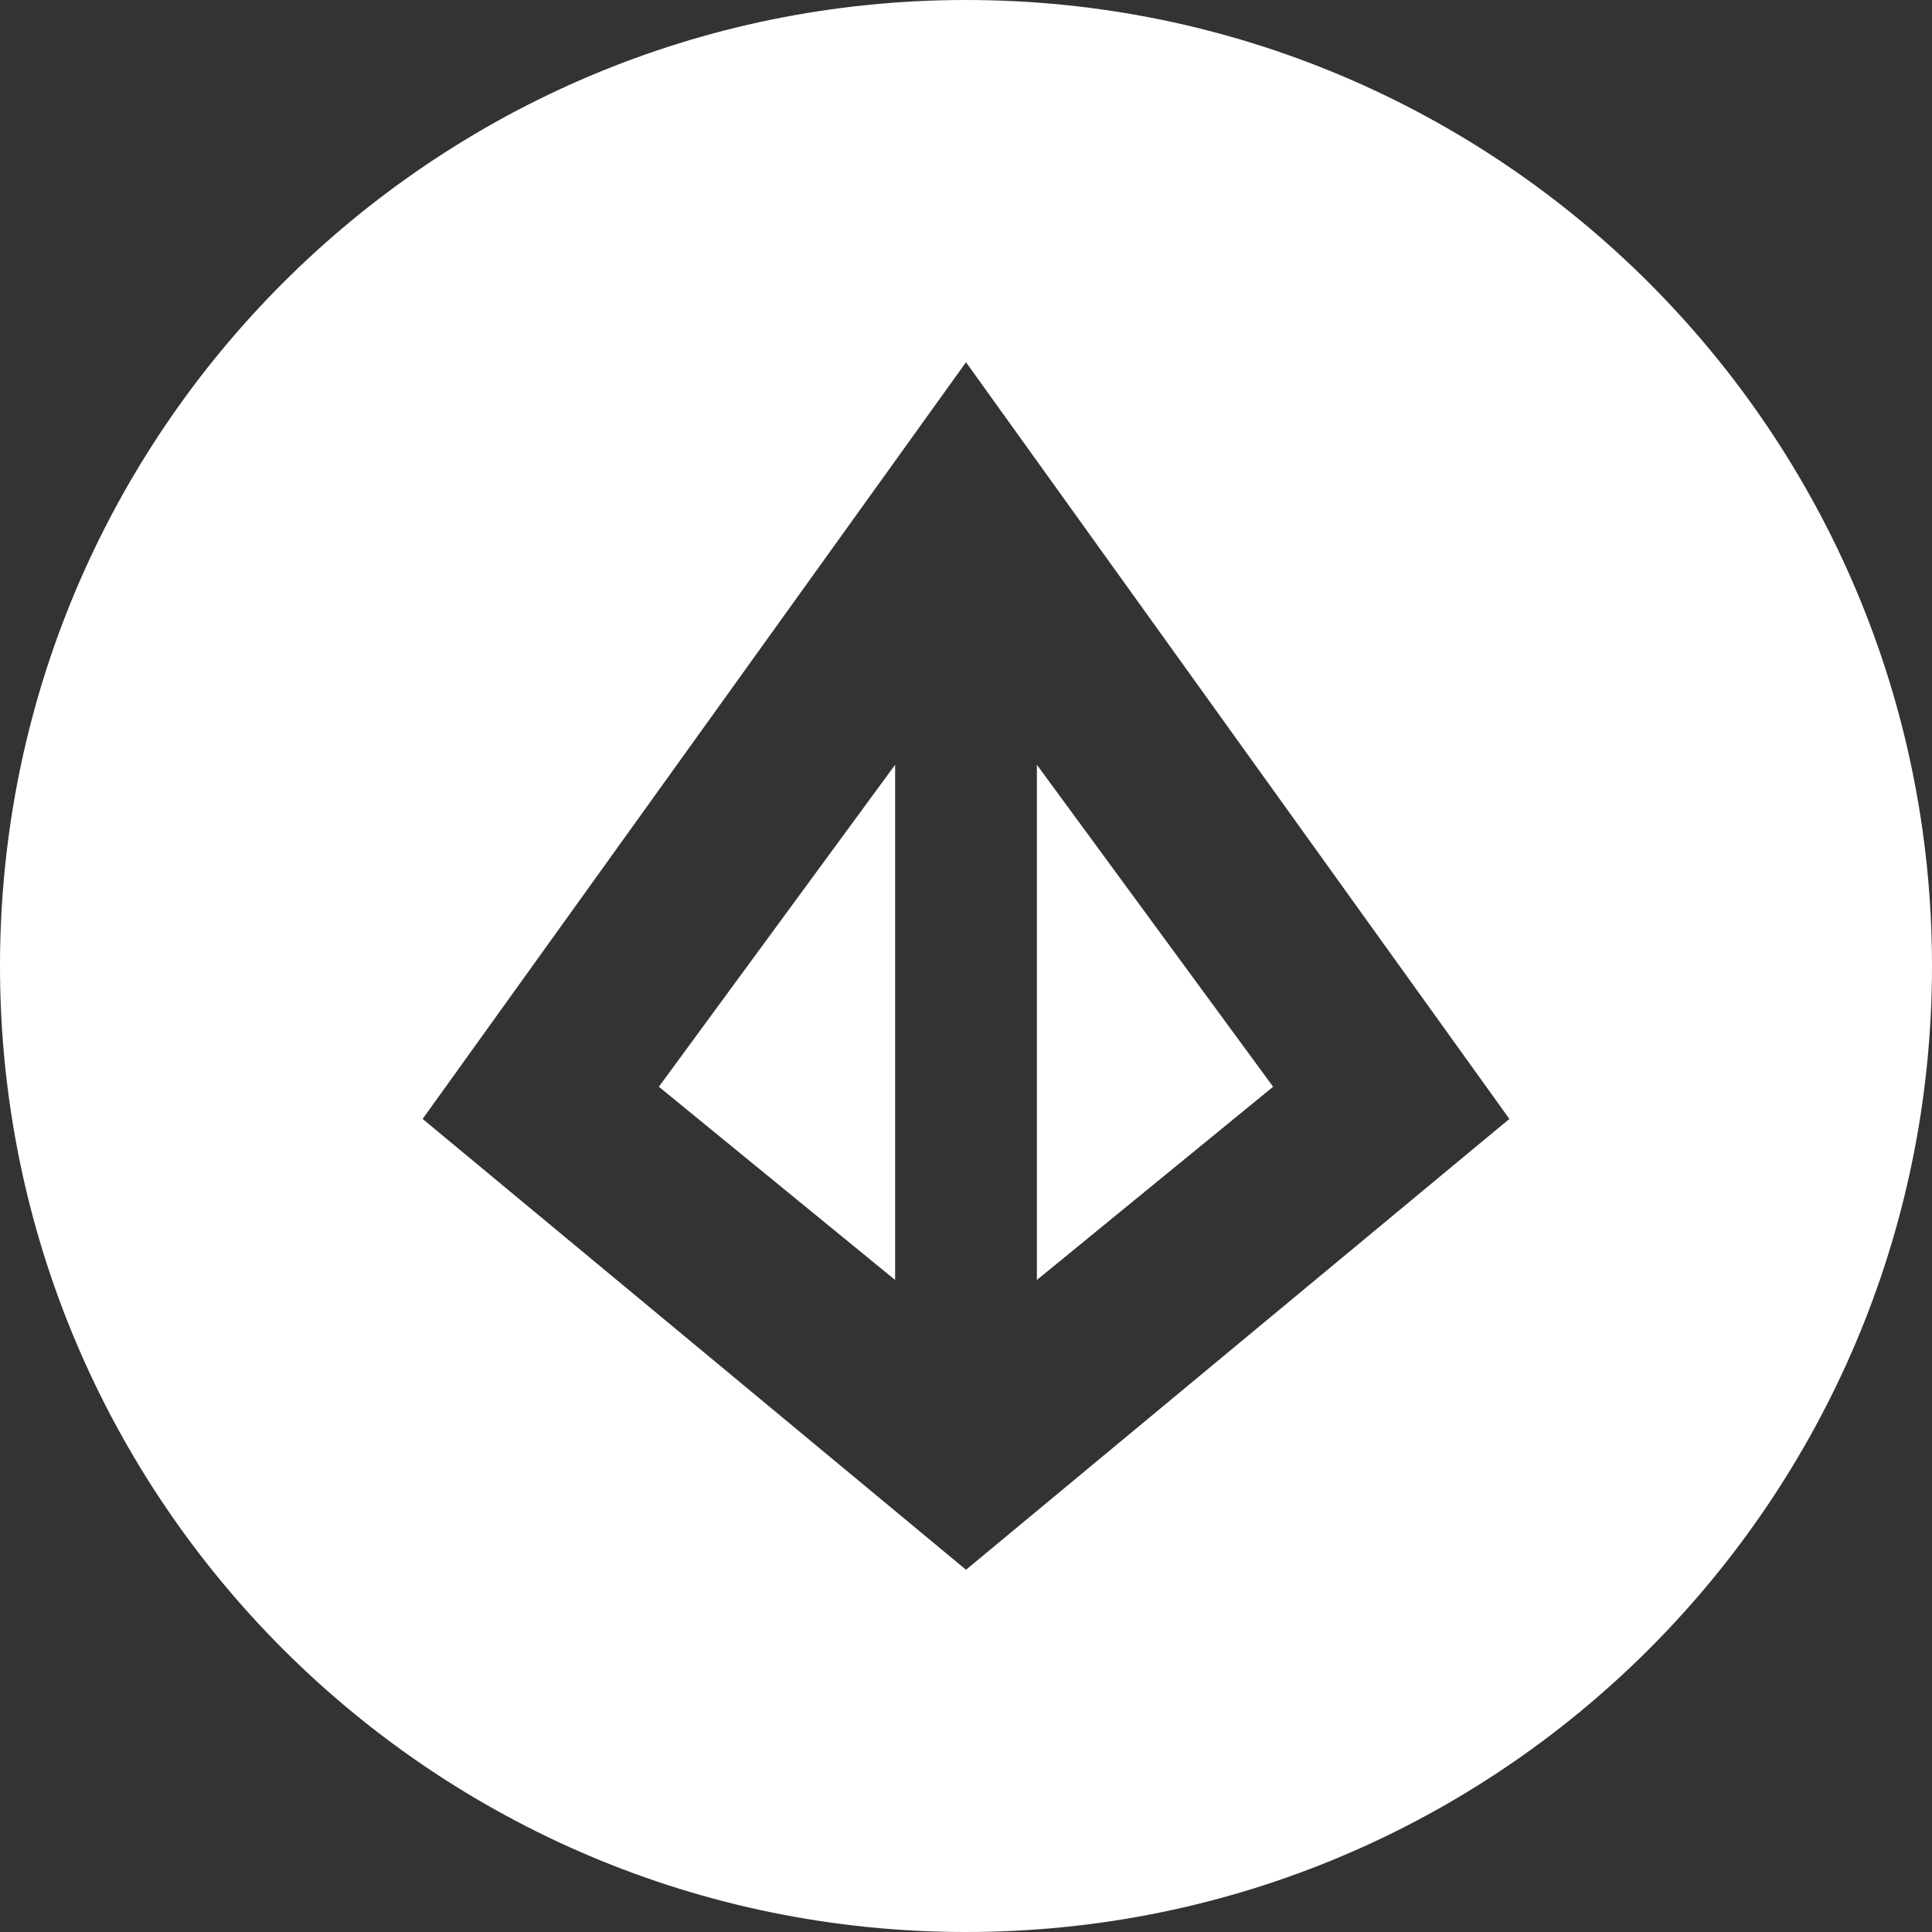
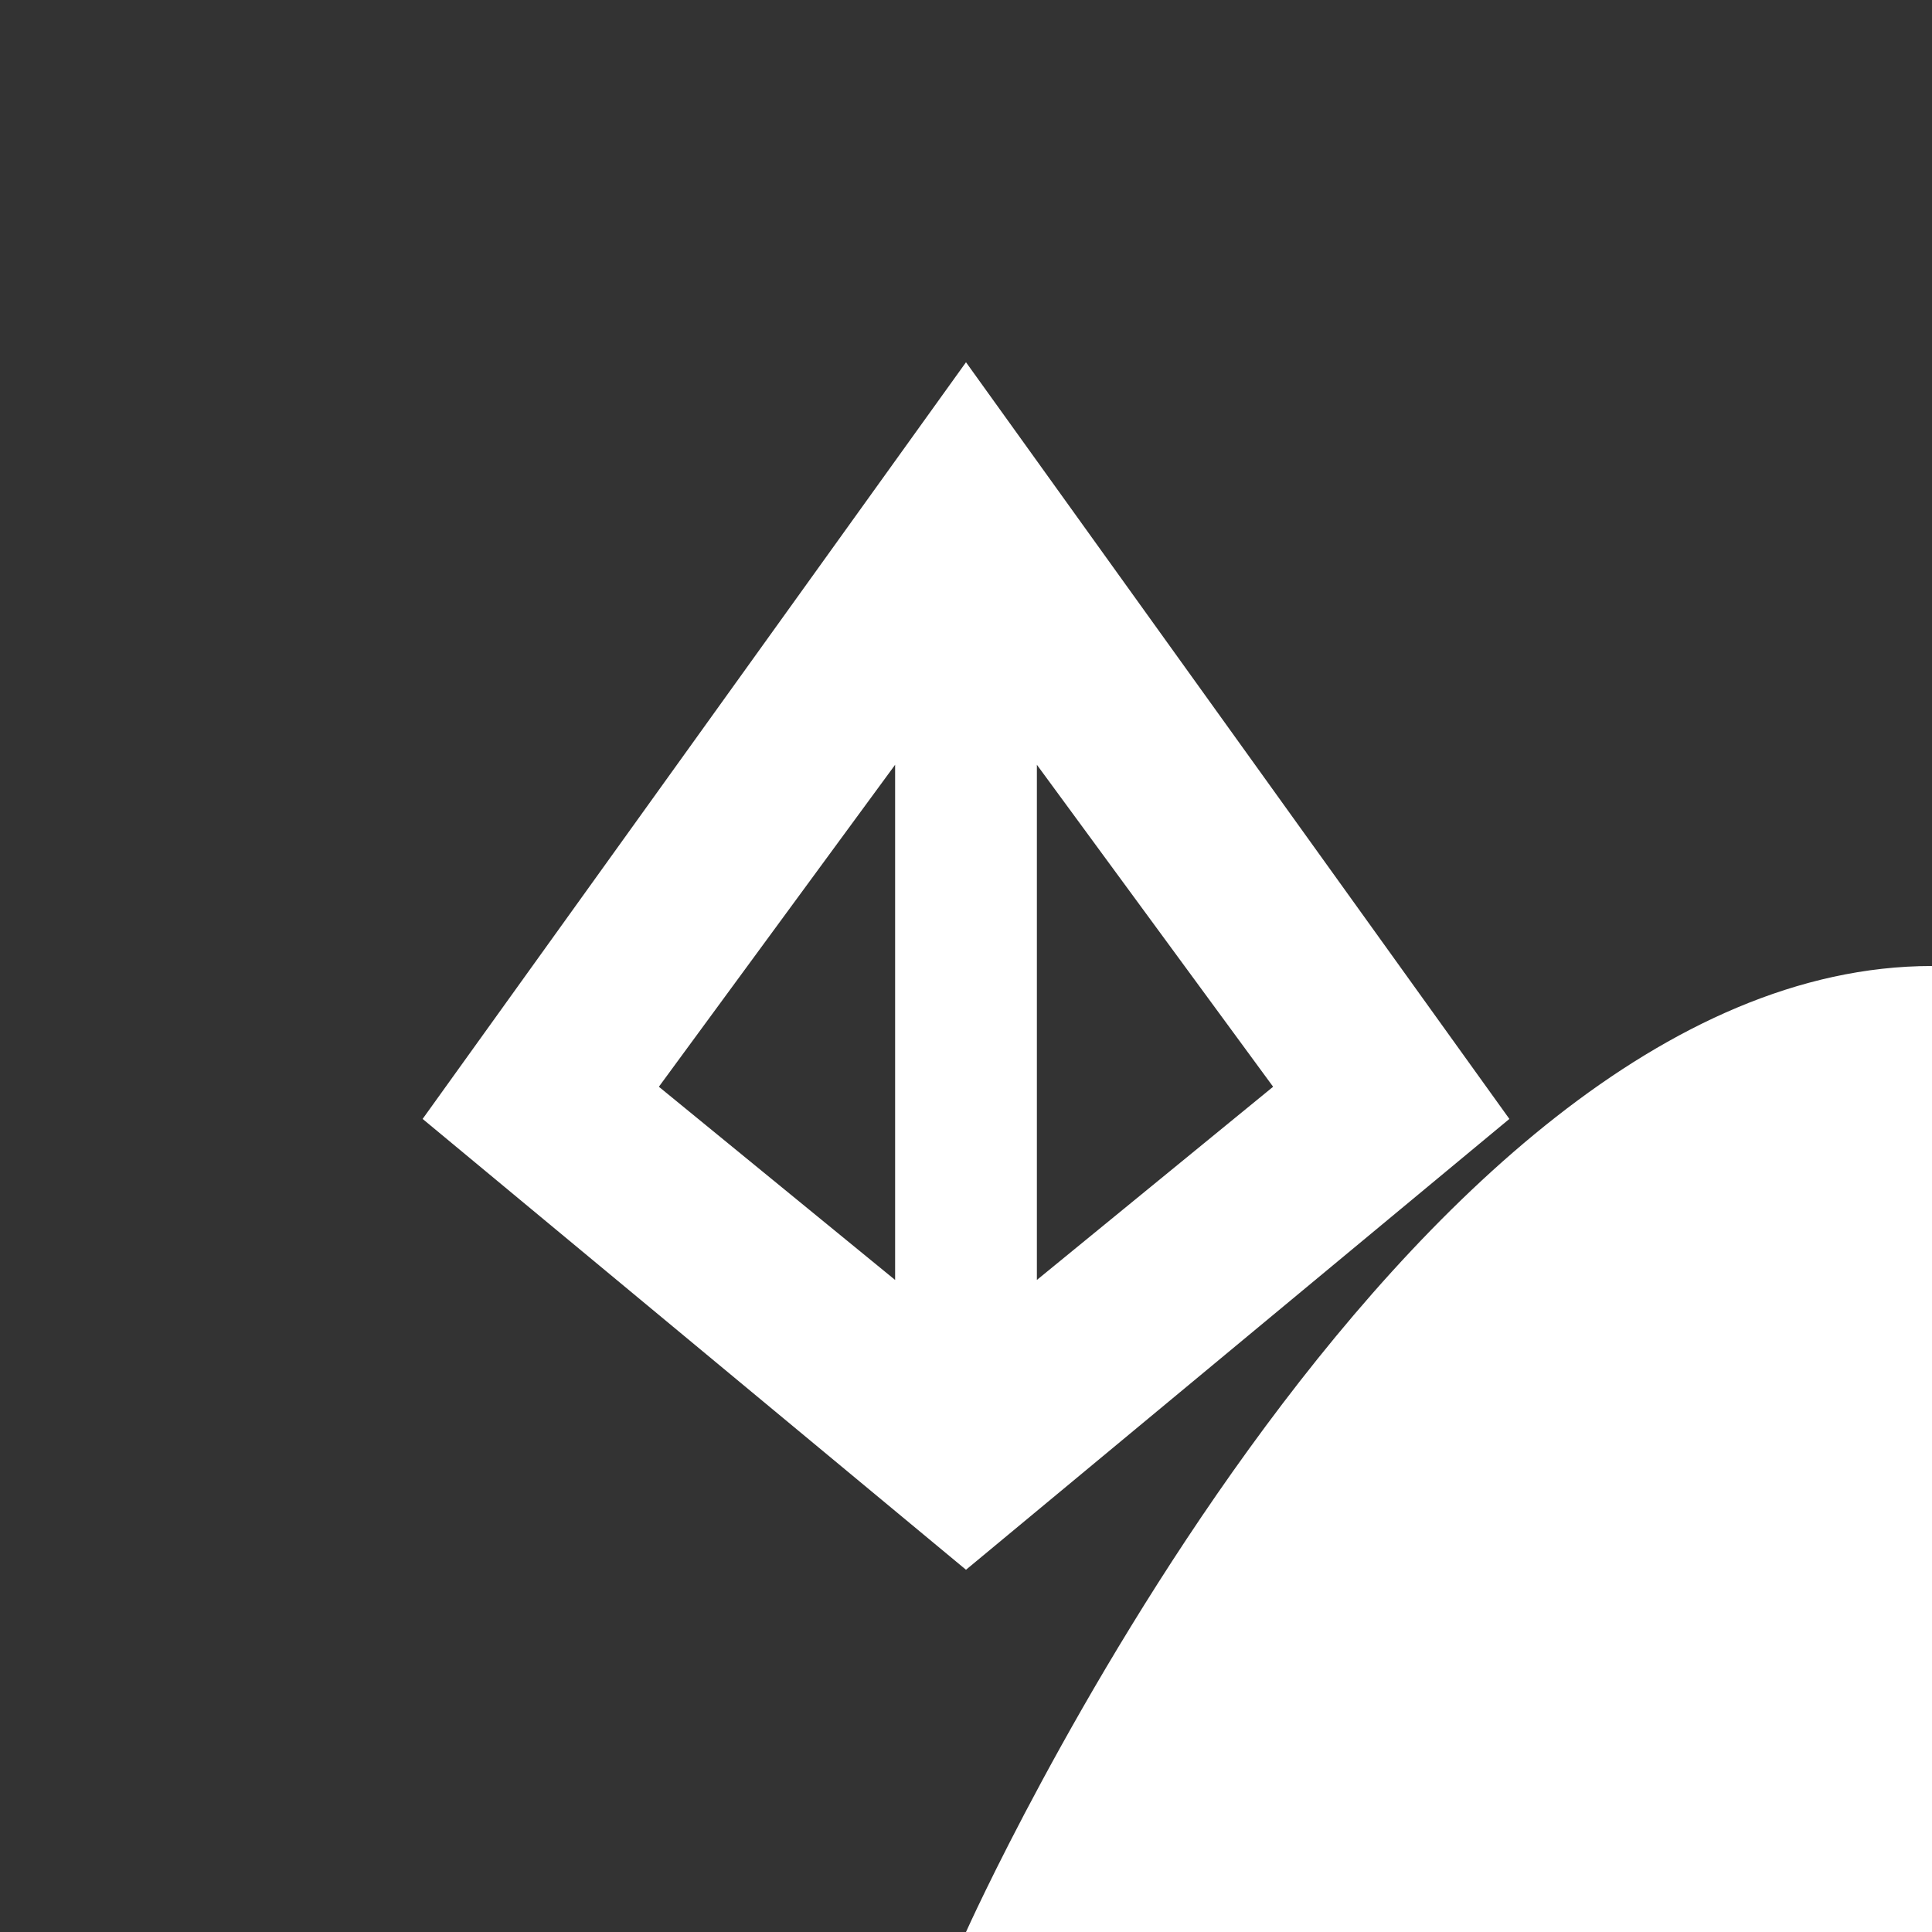
<svg xmlns="http://www.w3.org/2000/svg" height="32" viewBox="0 0 32 32" width="32">
  <rect x="0" y="0" width="32" height="32" fill="#333333" stroke="none" />
-   <path d="m16 32c-8.837 0-16-7.163-16-16s7.163-16 16-16 16 7.163 16 16-7.163 16-16 16zm0-26-9 12.533 9 7.467 9-7.467zm-1.174 6.667v8.533l-3.913-3.2zm2.348 0 3.913 5.333-3.913 3.2z" fill="#fff" fill-rule="evenodd" />
+   <path d="m16 32s7.163-16 16-16 16 7.163 16 16-7.163 16-16 16zm0-26-9 12.533 9 7.467 9-7.467zm-1.174 6.667v8.533l-3.913-3.2zm2.348 0 3.913 5.333-3.913 3.2z" fill="#fff" fill-rule="evenodd" />
</svg>